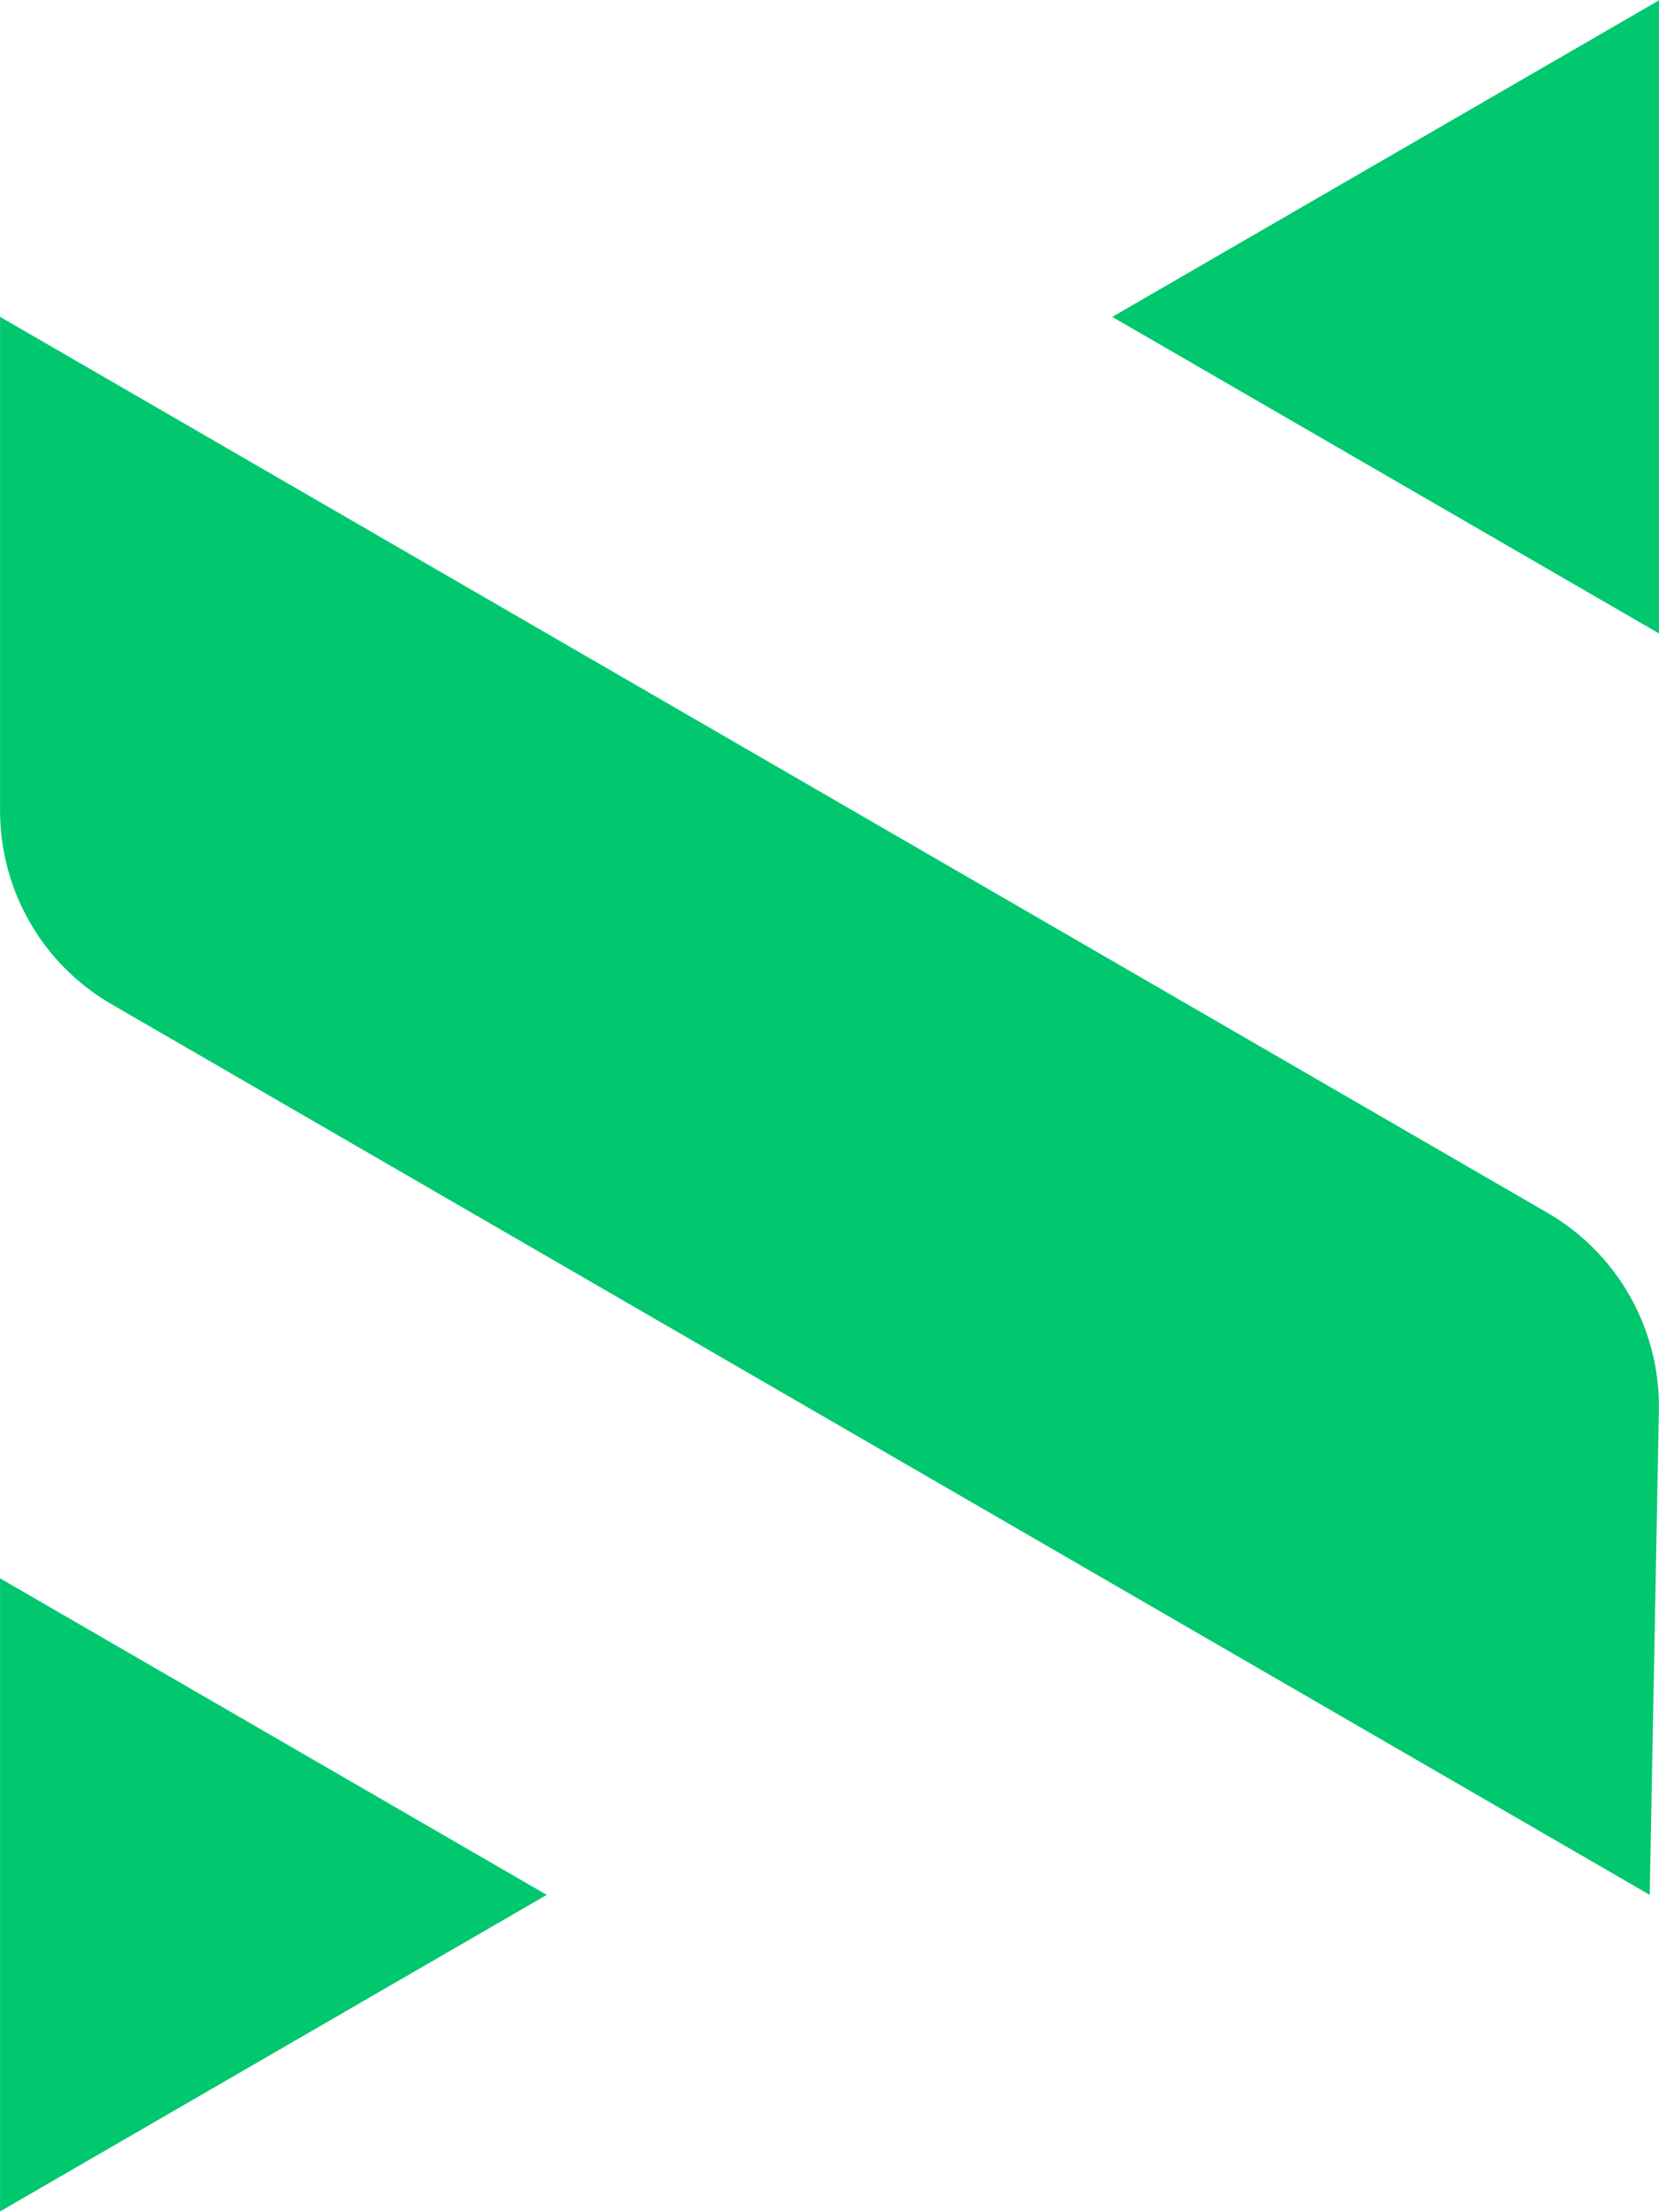
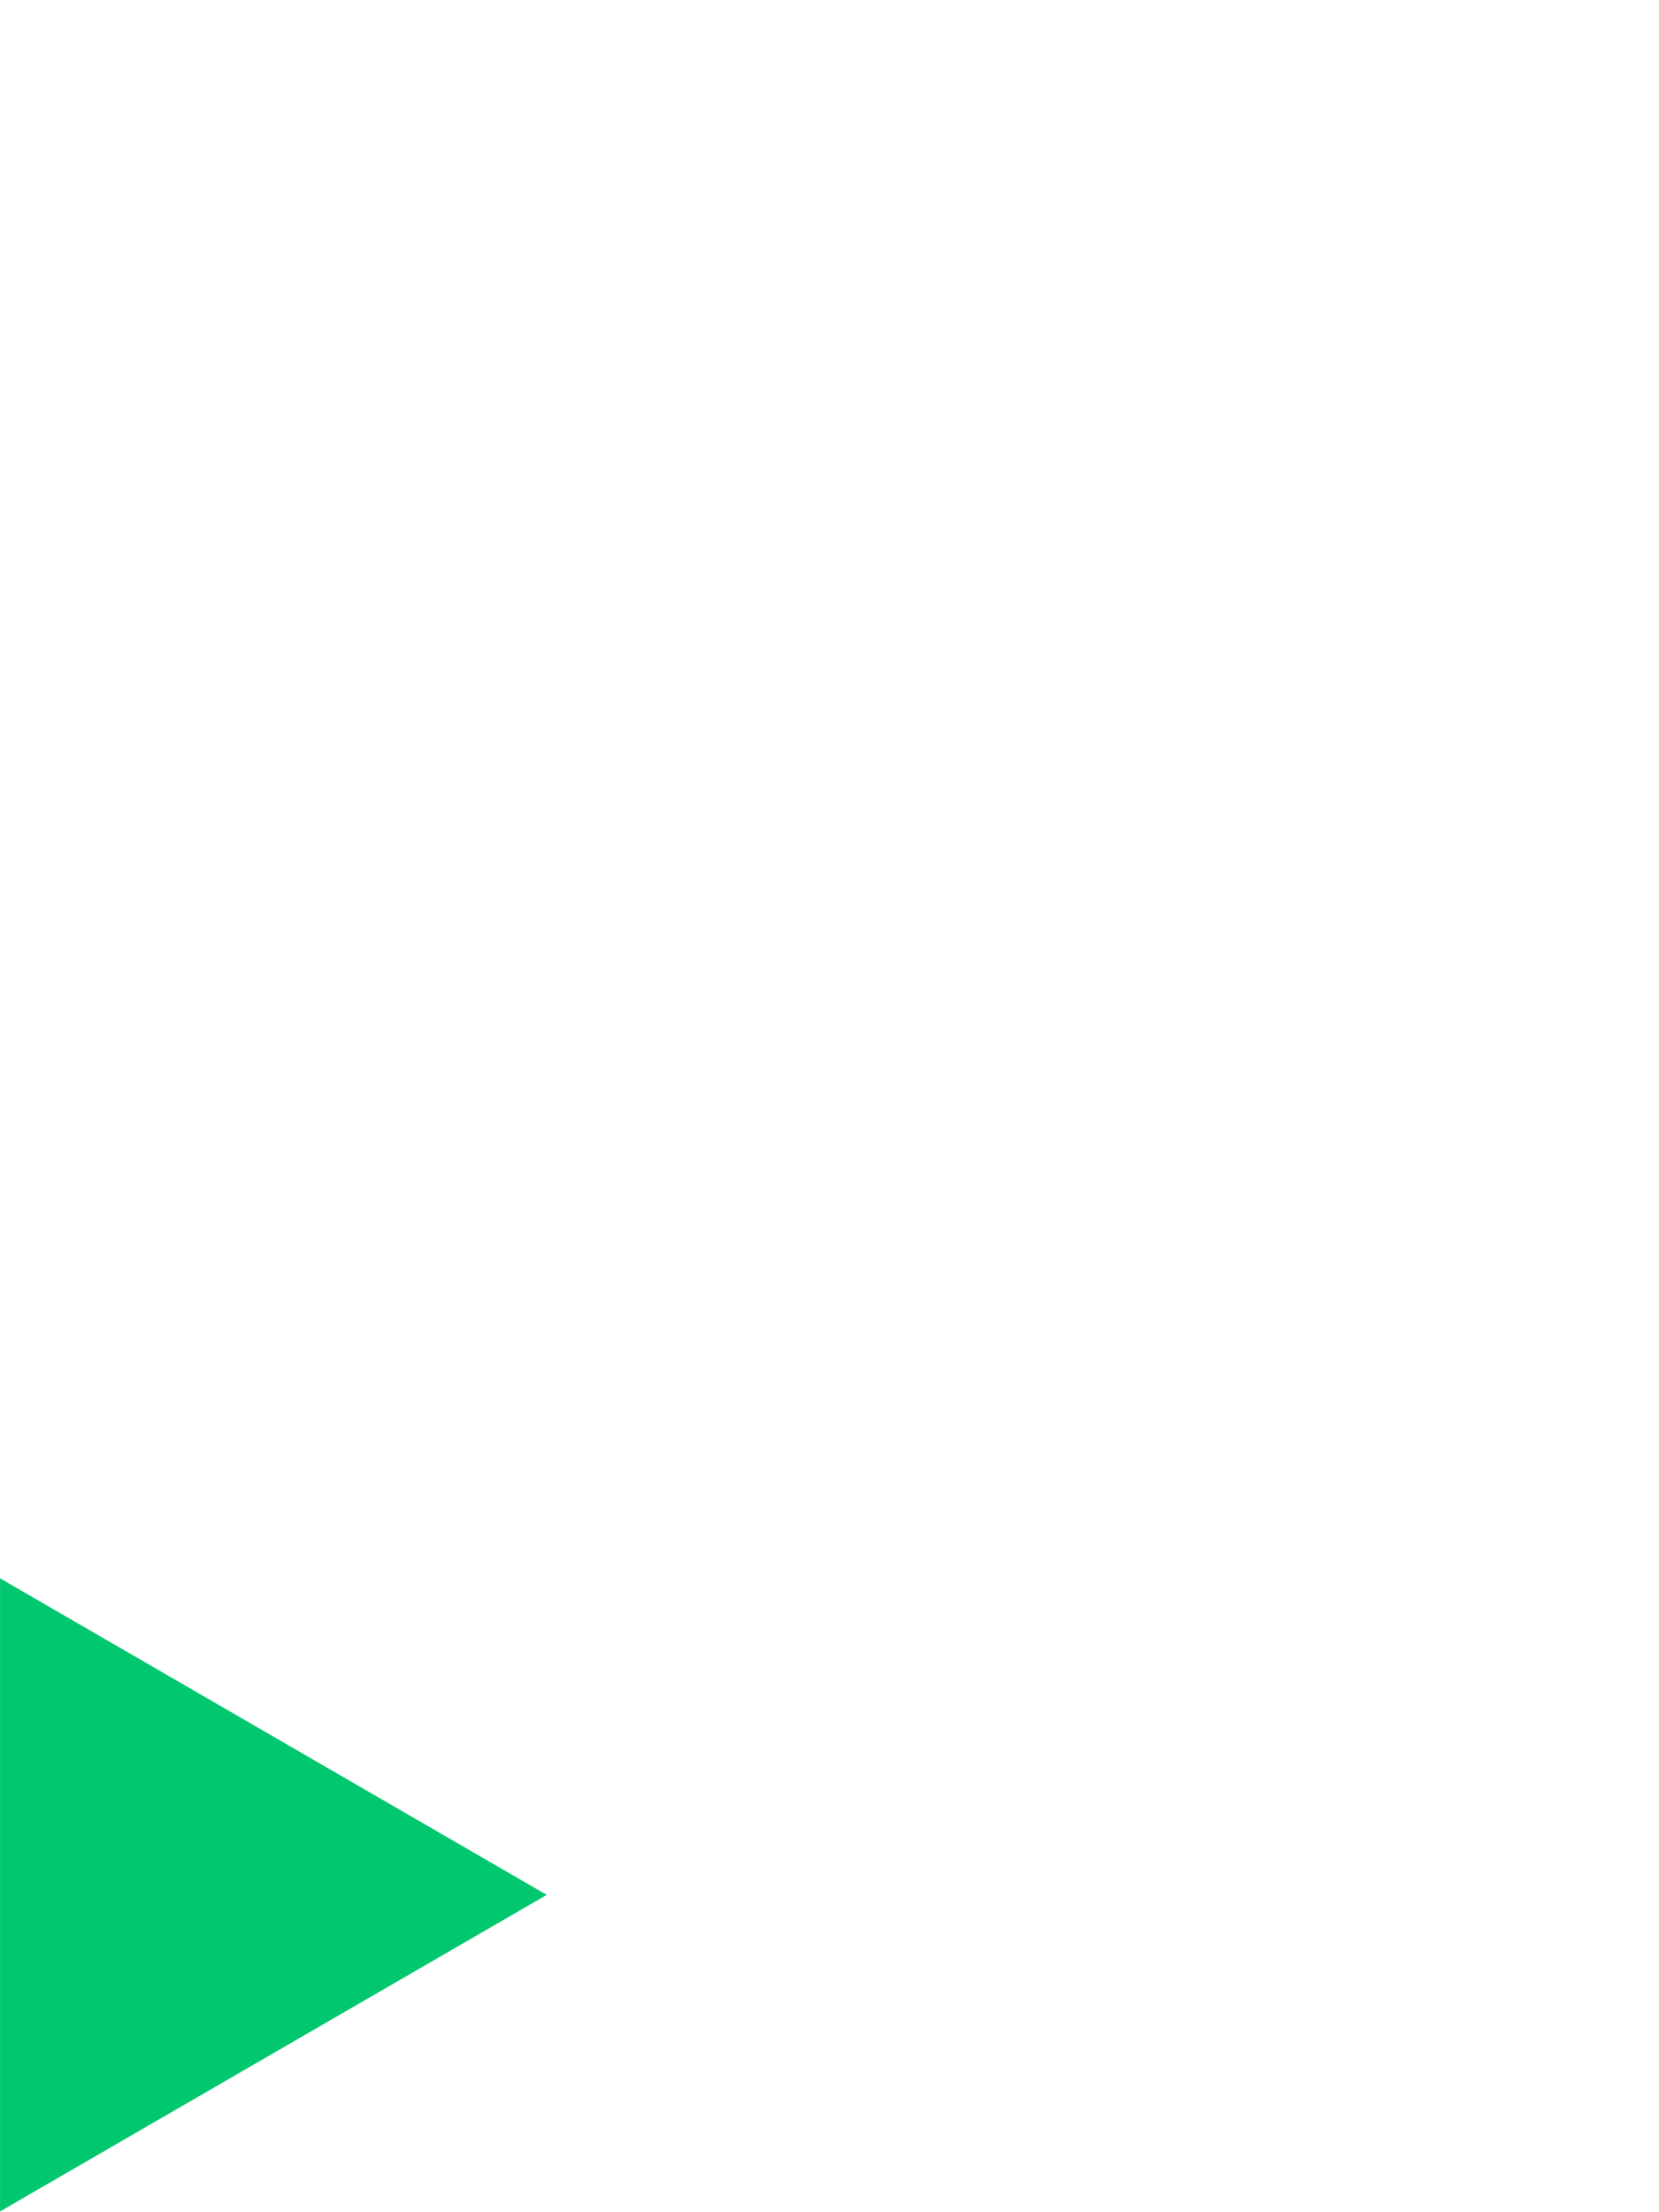
<svg xmlns="http://www.w3.org/2000/svg" width="72" height="96" viewBox="0 0 72 96" fill="none">
-   <path d="M71.999 0.015V27.488L48.272 13.751L71.999 0.015Z" fill="#01C76F" />
  <path d="M0.002 95.966L23.729 82.229L0.002 68.492V95.966Z" fill="#01C76F" />
-   <path d="M71.597 82.228L4.838 43.578C1.846 41.845 0.002 38.643 0.002 35.178V13.749L67.161 52.632C70.21 54.397 72.062 57.686 71.995 61.216L71.597 82.228Z" fill="#01C76F" />
</svg>